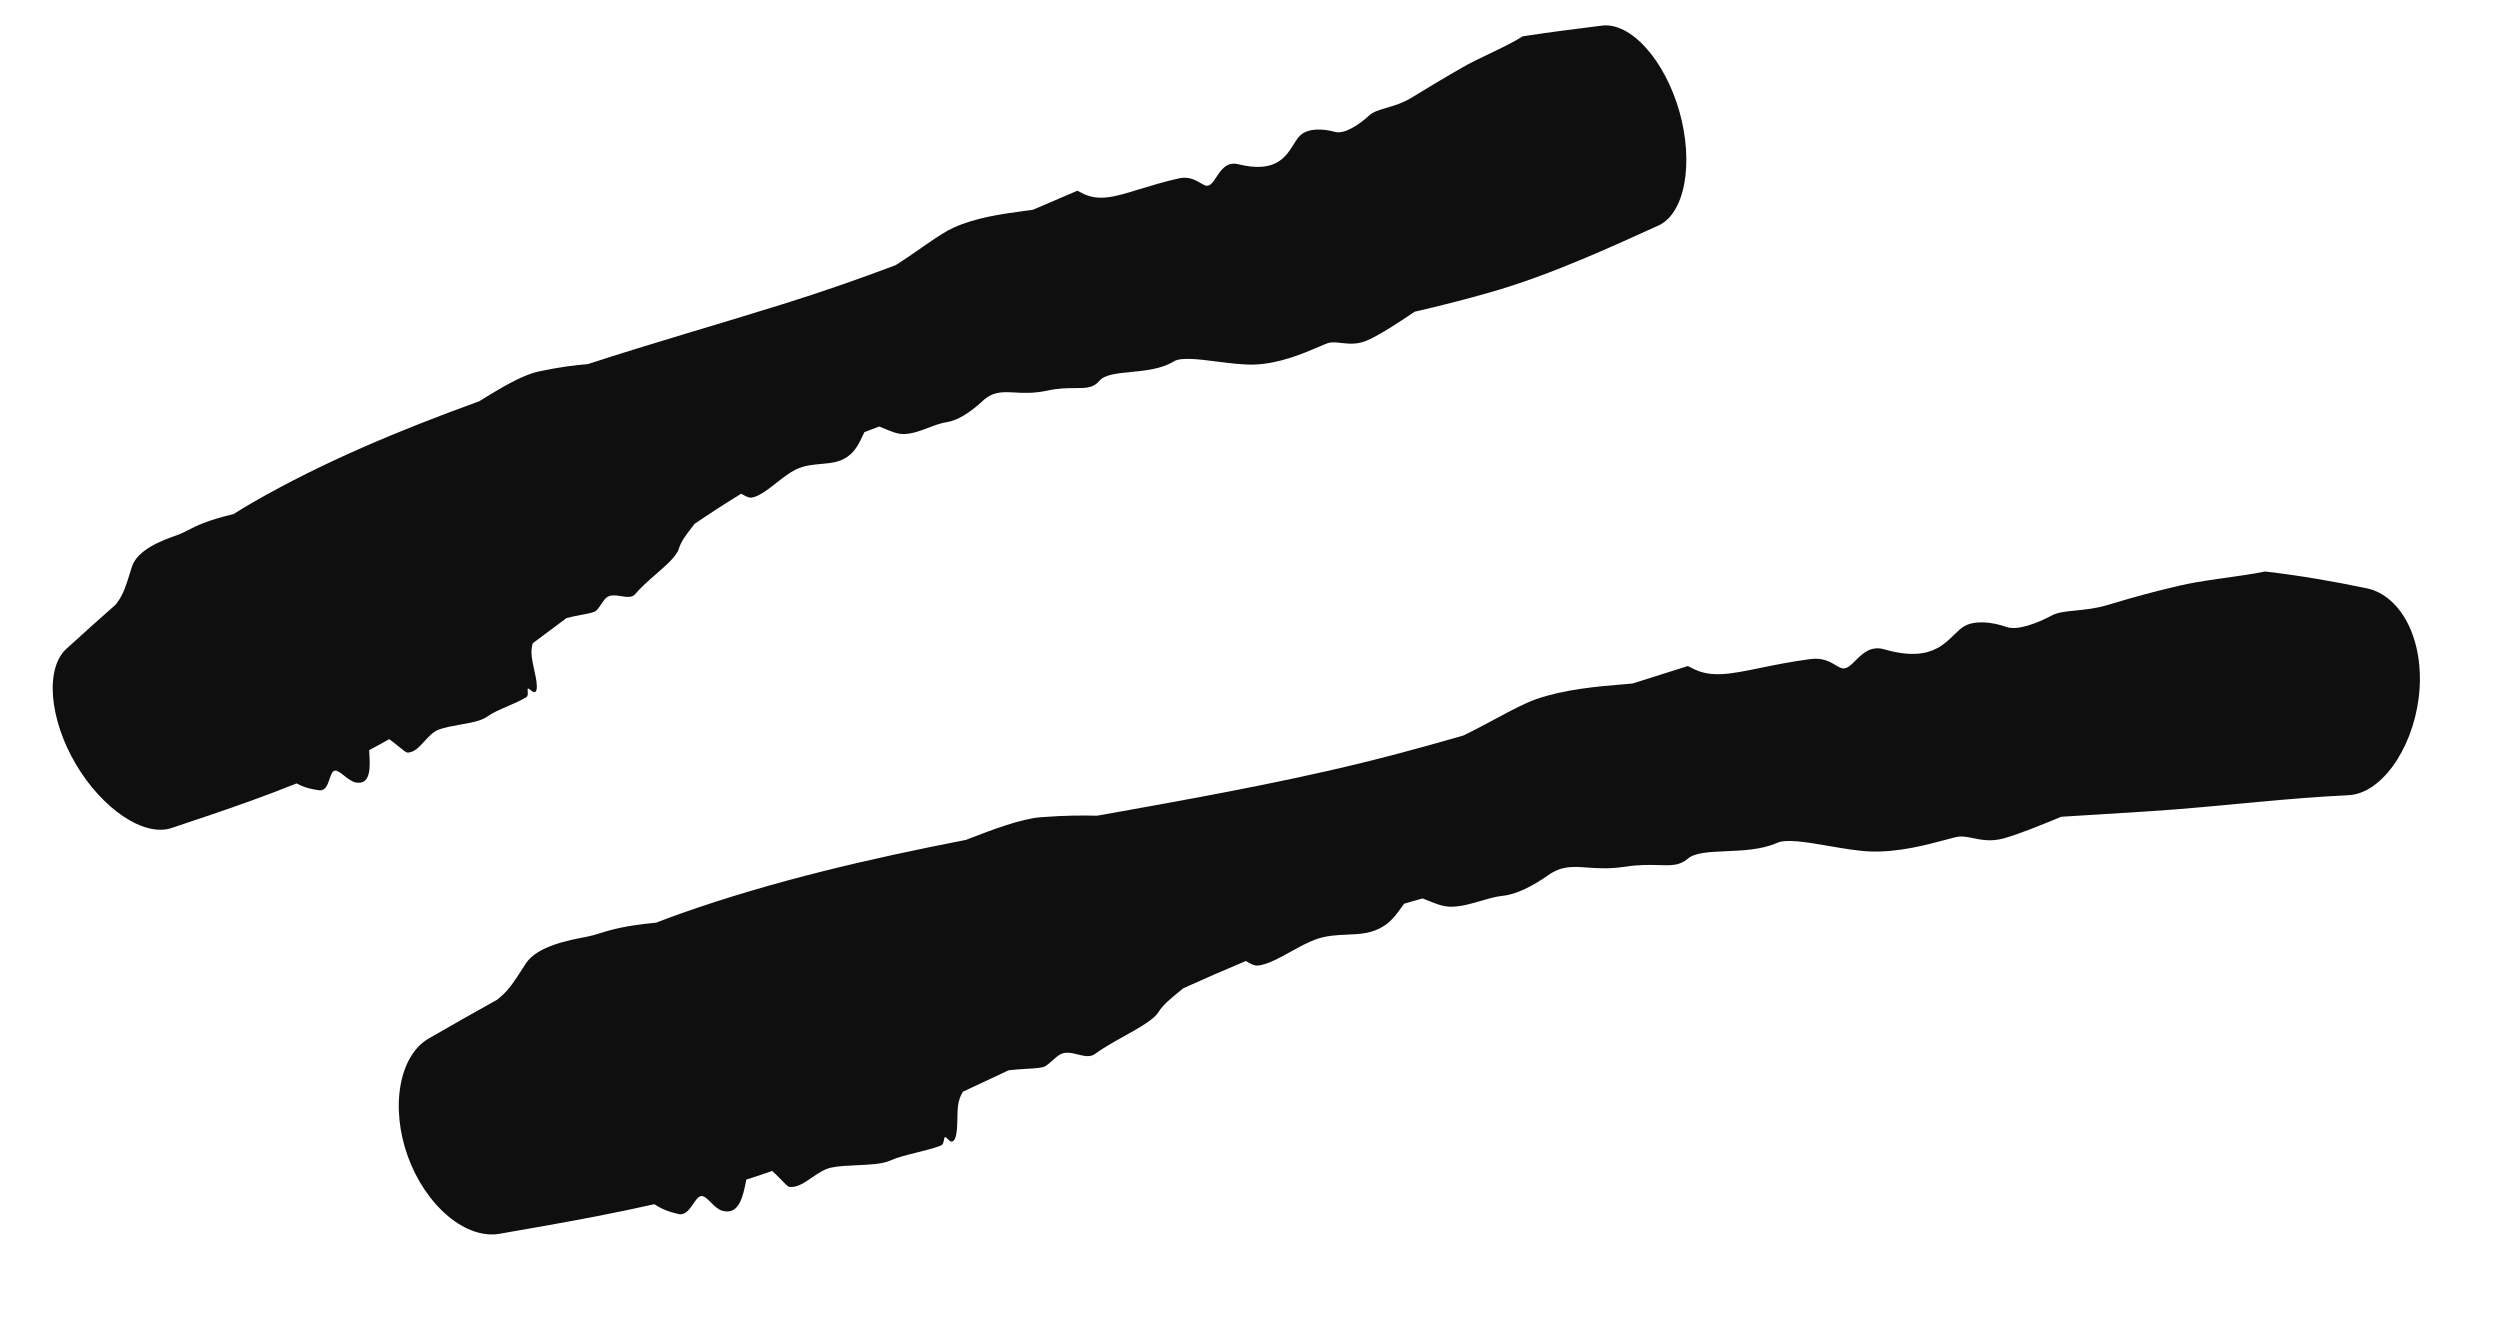
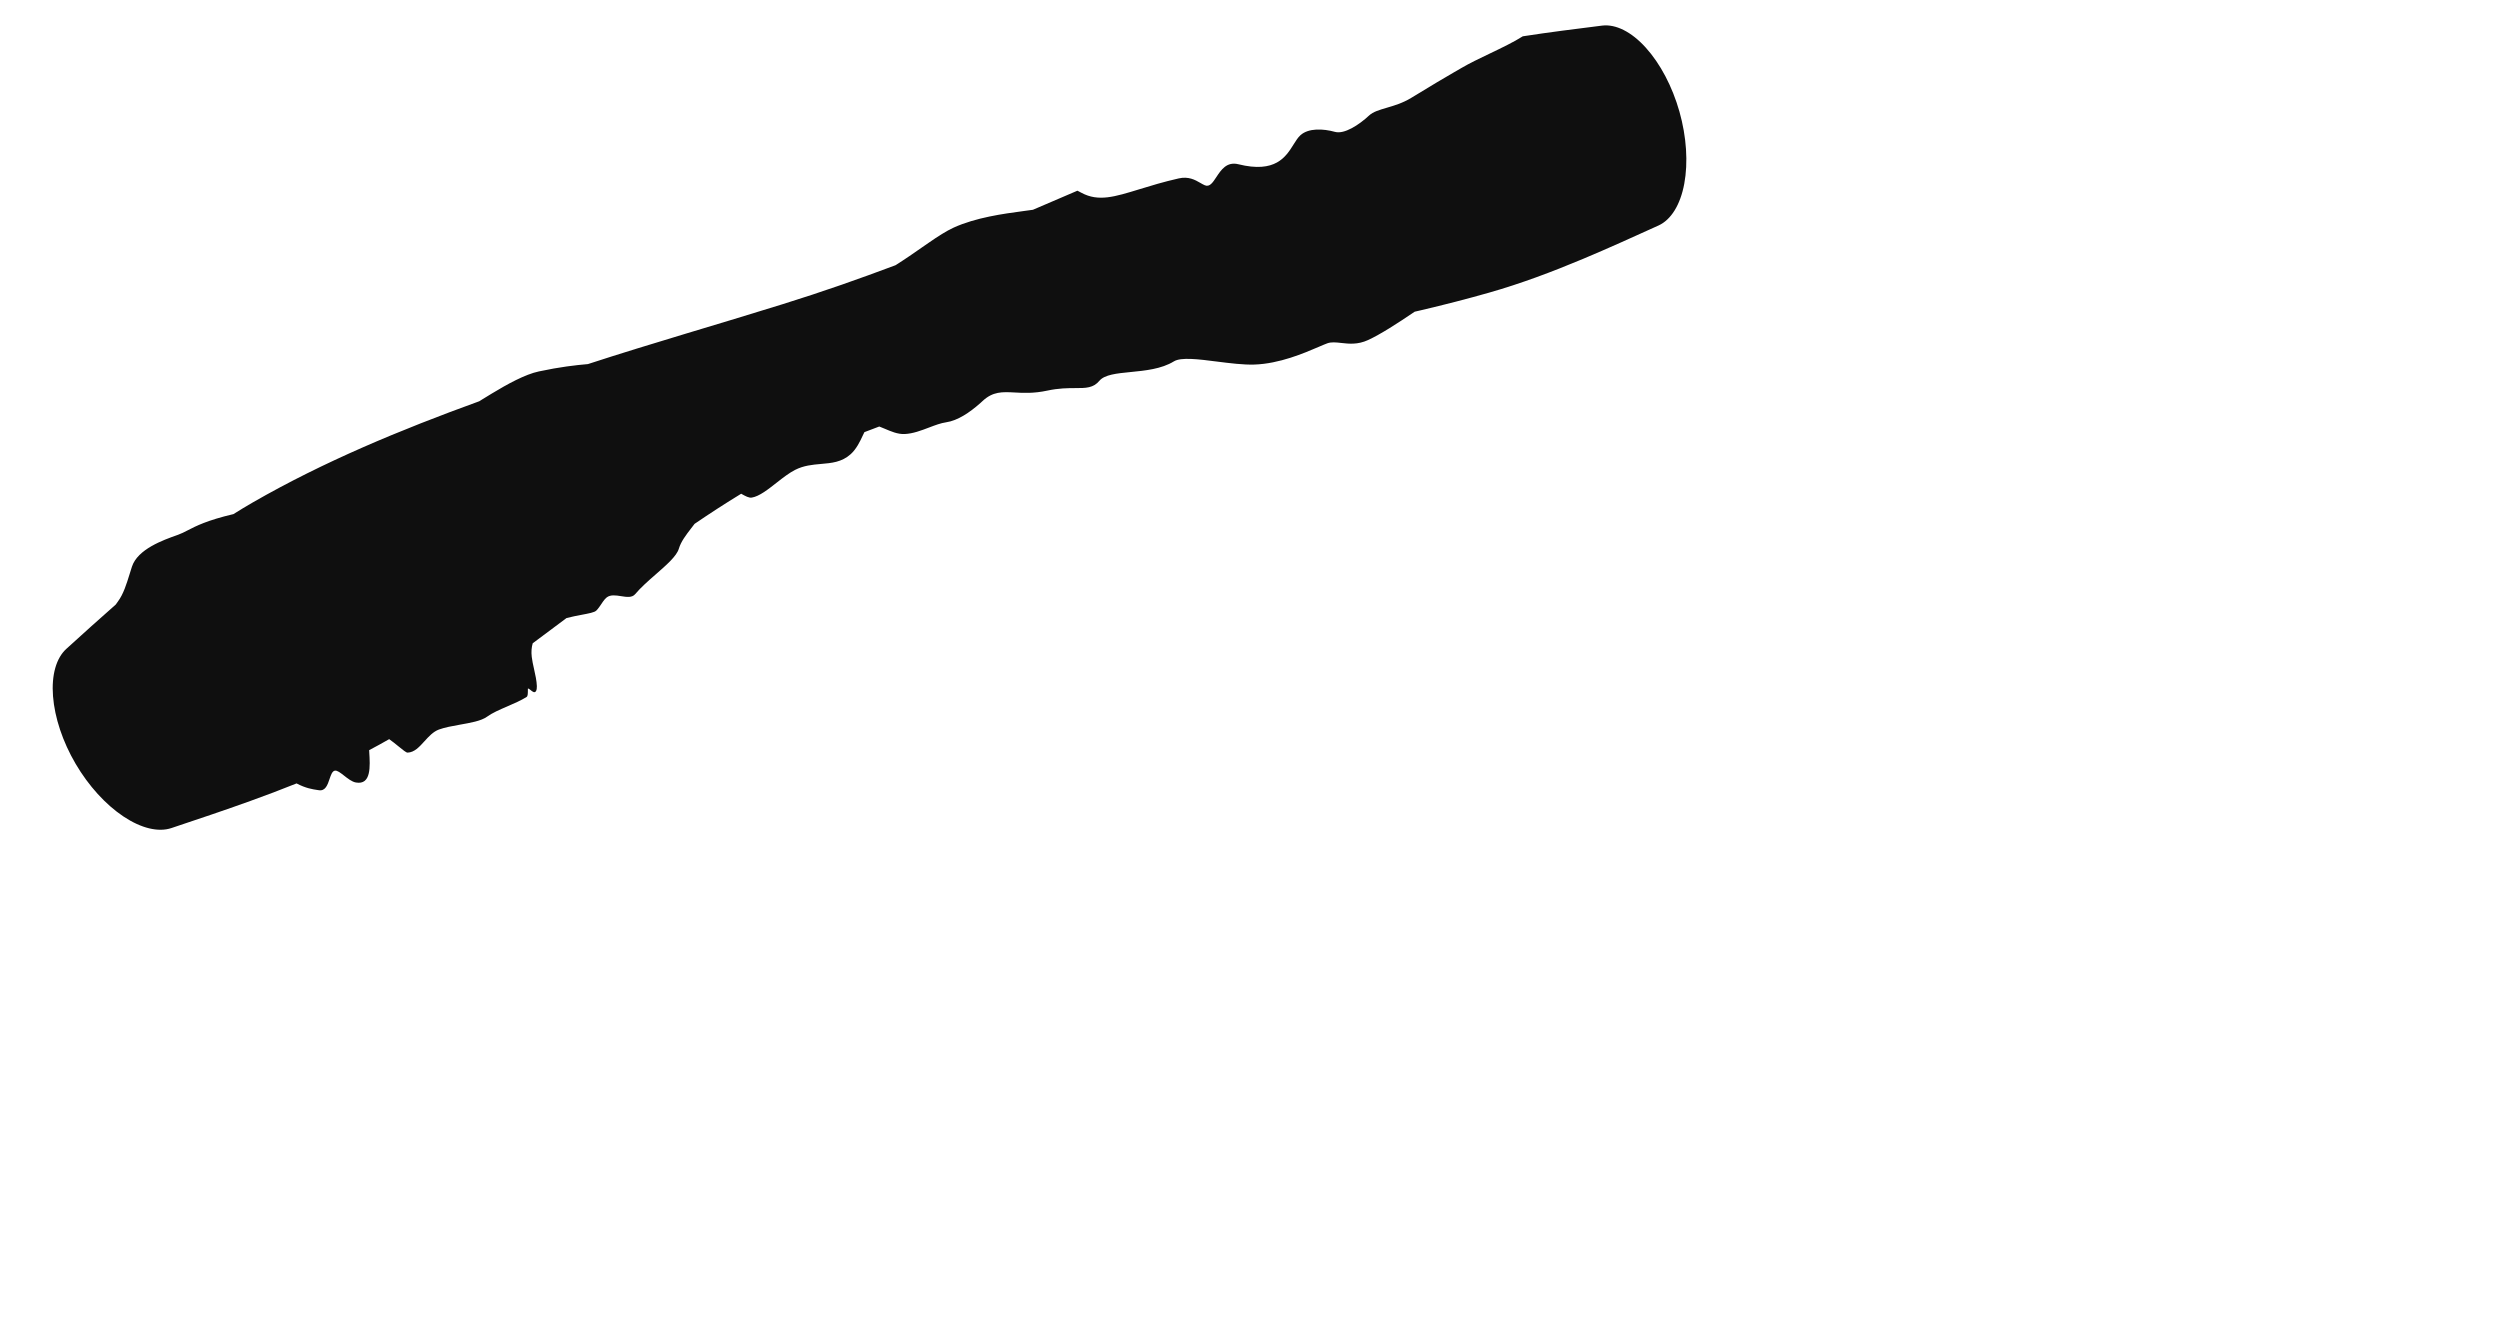
<svg xmlns="http://www.w3.org/2000/svg" width="126" height="67" viewBox="0 0 126 67" fill="none">
-   <path d="M6.649 28.562C6.937 27.676 8.226 27.218 8.935 26.967C8.948 26.962 8.961 26.957 8.974 26.953C9.142 26.893 9.29 26.817 9.463 26.727C9.876 26.514 10.433 26.225 11.765 25.911C12.087 25.708 12.415 25.51 12.745 25.32C16.319 23.265 20.175 21.667 24.153 20.224C24.198 20.196 24.245 20.167 24.291 20.138C24.452 20.039 24.619 19.936 24.79 19.833C25.578 19.356 26.465 18.868 27.159 18.72C28.23 18.491 28.998 18.406 29.631 18.35C32.902 17.284 36.234 16.335 39.443 15.332C40.449 15.017 41.446 14.691 42.431 14.347C43.337 14.03 44.242 13.703 45.132 13.368C45.615 13.065 46.071 12.747 46.487 12.456C46.599 12.378 46.71 12.302 46.819 12.227C47.27 11.914 47.695 11.641 48.066 11.471C49.182 10.963 50.563 10.774 51.589 10.637C51.755 10.615 51.913 10.594 52.059 10.573C52.81 10.254 53.553 9.934 54.302 9.611C54.369 9.645 54.437 9.68 54.506 9.717C55.358 10.177 56.17 9.924 57.439 9.534C57.997 9.362 58.635 9.167 59.406 8.992C59.901 8.879 60.233 9.065 60.498 9.219C60.576 9.264 60.65 9.307 60.721 9.337C60.964 9.442 61.119 9.206 61.303 8.927C61.542 8.566 61.824 8.133 62.414 8.278C64.281 8.743 64.806 7.908 65.198 7.277C65.314 7.092 65.419 6.925 65.544 6.813C65.951 6.448 66.683 6.482 67.281 6.646C67.751 6.777 68.487 6.302 69.006 5.818C69.203 5.635 69.516 5.542 69.88 5.435C70.259 5.324 70.7 5.195 71.131 4.93C72.227 4.258 72.81 3.918 73.281 3.644C73.415 3.567 73.54 3.495 73.665 3.422C74.06 3.19 74.561 2.949 75.07 2.706C75.68 2.414 76.296 2.119 76.748 1.83C78.073 1.625 79.408 1.458 80.743 1.291C81.428 1.206 82.22 1.596 82.949 2.403C83.678 3.21 84.285 4.359 84.644 5.627C85.002 6.895 85.086 8.192 84.887 9.261C84.688 10.33 84.218 11.078 83.591 11.364C82.324 11.939 81.058 12.515 79.782 13.049C78.227 13.701 76.656 14.292 75.048 14.75C73.921 15.071 72.791 15.361 71.65 15.629C71.533 15.656 71.416 15.683 71.299 15.71C70.443 16.292 69.583 16.847 68.952 17.138C68.427 17.38 67.981 17.328 67.6 17.285C67.335 17.255 67.102 17.229 66.896 17.303C66.785 17.343 66.637 17.407 66.458 17.484C65.722 17.8 64.487 18.332 63.22 18.374C62.66 18.392 61.979 18.304 61.324 18.222C60.394 18.102 59.521 17.994 59.165 18.213C58.536 18.6 57.71 18.679 56.98 18.751C56.282 18.82 55.673 18.881 55.411 19.19C55.103 19.559 54.73 19.561 54.197 19.56C53.816 19.562 53.366 19.561 52.774 19.689C52.102 19.833 51.575 19.807 51.138 19.781C50.512 19.749 50.044 19.725 49.519 20.214C49.489 20.242 49.459 20.27 49.429 20.297C48.861 20.804 48.255 21.201 47.688 21.283C47.414 21.323 47.132 21.43 46.827 21.546C46.433 21.696 46.011 21.858 45.593 21.875C45.239 21.891 44.899 21.739 44.59 21.608C44.494 21.567 44.402 21.528 44.315 21.496C44.065 21.588 43.815 21.682 43.566 21.78C43.539 21.833 43.512 21.892 43.483 21.952C43.345 22.253 43.162 22.627 42.881 22.885C42.424 23.297 41.914 23.337 41.37 23.384C40.948 23.421 40.507 23.461 40.072 23.683C39.777 23.834 39.466 24.073 39.164 24.311C38.711 24.665 38.274 25.016 37.889 25.079C37.745 25.102 37.57 25.003 37.394 24.906C37.393 24.905 37.392 24.905 37.392 24.904C37.38 24.897 37.368 24.891 37.356 24.884C36.56 25.369 35.779 25.876 35.007 26.402C34.953 26.474 34.897 26.546 34.843 26.616C34.575 26.962 34.318 27.3 34.215 27.652C34.104 28.033 33.578 28.485 33.026 28.969C32.662 29.286 32.289 29.616 32.014 29.943C31.851 30.136 31.583 30.09 31.301 30.046C31.038 30.005 30.771 29.962 30.578 30.11C30.512 30.161 30.452 30.235 30.392 30.318C30.366 30.356 30.339 30.395 30.312 30.436C30.236 30.55 30.155 30.671 30.055 30.772C29.962 30.866 29.677 30.917 29.305 30.988C29.074 31.032 28.818 31.08 28.552 31.15C27.988 31.575 27.417 32.002 26.849 32.421C26.791 32.619 26.769 32.847 26.8 33.106C26.821 33.293 26.868 33.504 26.916 33.719C26.982 34.013 27.049 34.317 27.058 34.584C27.064 34.793 27.001 34.913 26.898 34.882C26.85 34.868 26.794 34.822 26.742 34.78C26.684 34.732 26.631 34.69 26.605 34.706C26.587 34.718 26.591 34.773 26.596 34.839C26.603 34.945 26.612 35.082 26.536 35.13C26.251 35.308 25.906 35.456 25.56 35.606C25.181 35.769 24.805 35.932 24.545 36.123C24.25 36.337 23.713 36.429 23.172 36.525C22.797 36.591 22.417 36.661 22.123 36.768C21.834 36.874 21.609 37.121 21.393 37.359C21.132 37.646 20.884 37.922 20.541 37.932C20.472 37.934 20.307 37.798 20.099 37.629C19.952 37.509 19.784 37.371 19.615 37.253C19.282 37.444 18.944 37.63 18.605 37.808C18.606 37.839 18.608 37.87 18.61 37.901C18.61 37.902 18.61 37.902 18.61 37.903C18.654 38.613 18.719 39.582 17.933 39.437C17.733 39.4 17.527 39.237 17.341 39.091C17.158 38.948 16.995 38.82 16.877 38.841C16.743 38.866 16.679 39.056 16.609 39.263C16.511 39.554 16.401 39.879 16.071 39.827C16.049 39.824 16.024 39.82 15.999 39.816C15.762 39.781 15.41 39.73 14.947 39.484C14.177 39.794 13.396 40.089 12.609 40.372C11.297 40.846 9.965 41.29 8.634 41.736C7.985 41.951 7.125 41.752 6.226 41.153C5.326 40.554 4.465 39.61 3.811 38.495C3.157 37.38 2.755 36.168 2.672 35.09C2.589 34.013 2.836 33.165 3.342 32.704C4.169 31.954 4.996 31.203 5.834 30.469C5.87 30.416 5.907 30.365 5.944 30.315C6.22 29.944 6.379 29.43 6.538 28.915C6.574 28.797 6.611 28.679 6.649 28.562Z" fill="#0F0F0F" />
-   <path d="M26.512 48.547C27.083 47.683 28.677 47.381 29.555 47.216C29.571 47.212 29.587 47.209 29.603 47.206C29.811 47.167 30 47.108 30.222 47.039C30.75 46.874 31.465 46.652 33.069 46.503C33.492 46.338 33.918 46.179 34.347 46.028C38.978 44.398 43.807 43.281 48.685 42.33C48.743 42.307 48.803 42.284 48.862 42.261C50.017 41.815 51.456 41.267 52.445 41.189C53.701 41.09 54.577 41.095 55.298 41.111C57.002 40.806 58.705 40.502 60.402 40.185C62.583 39.776 64.752 39.345 66.902 38.857C68.103 38.584 69.294 38.293 70.482 37.978C71.577 37.687 72.665 37.384 73.754 37.069C74.358 36.776 74.931 36.468 75.458 36.184C76.204 35.784 76.867 35.432 77.439 35.232C78.817 34.75 80.477 34.6 81.708 34.498C81.909 34.482 82.099 34.466 82.274 34.45C83.205 34.156 84.136 33.86 85.07 33.568C85.144 33.605 85.219 33.644 85.296 33.684C86.247 34.185 87.245 33.966 88.818 33.643C89.499 33.503 90.298 33.343 91.247 33.217C91.857 33.136 92.221 33.348 92.512 33.521C92.598 33.572 92.678 33.62 92.758 33.655C93.033 33.778 93.257 33.553 93.522 33.287C93.868 32.943 94.283 32.53 94.963 32.725C96.268 33.103 97.069 32.97 97.625 32.673C97.993 32.48 98.257 32.218 98.491 31.987C98.669 31.814 98.83 31.658 99.004 31.56C99.562 31.242 100.454 31.36 101.134 31.601C101.679 31.79 102.665 31.418 103.418 31.017C103.699 30.865 104.104 30.82 104.574 30.773C105.066 30.724 105.633 30.672 106.232 30.489C107.753 30.028 108.578 29.825 109.246 29.661C109.434 29.614 109.612 29.573 109.79 29.53C110.347 29.395 111.052 29.282 111.765 29.179C112.62 29.054 113.494 28.945 114.163 28.804C115.888 29.002 117.604 29.299 119.288 29.651C120.154 29.832 120.929 30.51 121.415 31.548C121.903 32.587 122.067 33.891 121.899 35.197C121.731 36.504 121.25 37.723 120.588 38.627C119.924 39.53 119.135 40.04 118.368 40.078C116.822 40.152 115.297 40.28 113.779 40.42C111.931 40.591 110.094 40.778 108.233 40.894C106.929 40.974 105.62 41.056 104.294 41.14C104.157 41.148 104.02 41.157 103.885 41.165C102.813 41.609 101.744 42.045 100.979 42.256C100.349 42.429 99.852 42.327 99.427 42.24C99.299 42.214 99.176 42.19 99.058 42.175C98.908 42.155 98.765 42.152 98.626 42.181C98.493 42.209 98.311 42.258 98.094 42.316C97.207 42.554 95.7 42.972 94.243 42.914C93.598 42.887 92.823 42.748 92.079 42.621C91.02 42.437 90.018 42.277 89.576 42.477C88.788 42.829 87.82 42.865 86.957 42.903C86.136 42.938 85.414 42.975 85.068 43.276C84.651 43.636 84.23 43.62 83.596 43.601C83.157 43.588 82.619 43.573 81.916 43.681C81.104 43.805 80.499 43.76 79.981 43.723C79.256 43.671 78.704 43.634 78.022 44.115C77.26 44.651 76.438 45.079 75.723 45.151C75.396 45.184 75.04 45.287 74.67 45.396C74.178 45.539 73.664 45.691 73.158 45.699C72.74 45.706 72.353 45.544 72.007 45.402C71.9 45.357 71.797 45.315 71.698 45.28C71.386 45.367 71.076 45.455 70.767 45.547C70.727 45.601 70.686 45.659 70.643 45.719C70.426 46.023 70.161 46.395 69.778 46.65C69.17 47.054 68.55 47.078 67.89 47.106C67.379 47.127 66.843 47.15 66.284 47.356C65.902 47.497 65.484 47.726 65.075 47.953C64.465 48.29 63.863 48.625 63.389 48.665C63.223 48.679 63.048 48.585 62.873 48.483C62.859 48.475 62.846 48.467 62.832 48.459C62.831 48.458 62.83 48.457 62.829 48.456C62.817 48.449 62.804 48.442 62.791 48.434C61.736 48.876 60.685 49.336 59.64 49.807C59.558 49.875 59.474 49.943 59.392 50.011C58.988 50.34 58.598 50.661 58.387 51.01C58.158 51.388 57.416 51.799 56.635 52.236C56.124 52.521 55.596 52.818 55.185 53.12C54.945 53.298 54.638 53.223 54.323 53.145C54.029 53.073 53.726 53 53.463 53.128C53.331 53.192 53.203 53.306 53.067 53.427C52.947 53.534 52.821 53.648 52.679 53.738C52.547 53.822 52.198 53.842 51.751 53.868C51.475 53.885 51.161 53.904 50.837 53.942C50.069 54.305 49.3 54.667 48.529 55.023C48.409 55.217 48.324 55.444 48.287 55.712C48.26 55.904 48.257 56.124 48.253 56.349C48.247 56.655 48.242 56.972 48.179 57.244C48.13 57.457 48.025 57.57 47.914 57.526C47.863 57.506 47.81 57.452 47.763 57.404C47.708 57.348 47.659 57.299 47.625 57.312C47.6 57.322 47.59 57.378 47.577 57.446C47.557 57.554 47.53 57.694 47.429 57.733C47.056 57.877 46.613 57.987 46.179 58.094C45.696 58.213 45.223 58.331 44.87 58.491C44.475 58.671 43.832 58.698 43.187 58.727C42.738 58.747 42.287 58.768 41.92 58.841C41.56 58.912 41.236 59.133 40.923 59.348C40.547 59.607 40.185 59.856 39.792 59.822C39.713 59.816 39.561 59.657 39.371 59.458C39.236 59.318 39.082 59.157 38.92 59.016C38.487 59.168 38.052 59.313 37.614 59.452C37.608 59.483 37.601 59.514 37.595 59.546C37.595 59.547 37.595 59.548 37.595 59.548C37.451 60.275 37.257 61.267 36.4 61.02C36.182 60.958 35.991 60.767 35.819 60.595C35.65 60.426 35.499 60.275 35.359 60.282C35.2 60.289 35.074 60.475 34.938 60.676C34.745 60.959 34.531 61.276 34.169 61.182C34.145 61.175 34.118 61.168 34.09 61.161C33.829 61.096 33.442 60.999 32.98 60.691C32.017 60.909 31.046 61.11 30.071 61.299C28.445 61.614 26.806 61.899 25.166 62.185C24.367 62.322 23.441 62.012 22.58 61.291C21.719 60.568 20.995 59.501 20.556 58.285C20.116 57.07 19.99 55.788 20.19 54.681C20.39 53.576 20.904 52.745 21.608 52.34C22.755 51.682 23.904 51.023 25.061 50.382C25.116 50.333 25.172 50.286 25.228 50.239C25.645 49.897 25.966 49.395 26.288 48.892C26.362 48.776 26.436 48.661 26.512 48.547Z" fill="#0F0F0F" />
+   <path d="M6.649 28.562C6.937 27.676 8.226 27.218 8.935 26.967C8.948 26.962 8.961 26.957 8.974 26.953C9.142 26.893 9.29 26.817 9.463 26.727C9.876 26.514 10.433 26.225 11.765 25.911C12.087 25.708 12.415 25.51 12.745 25.32C16.319 23.265 20.175 21.667 24.153 20.224C24.198 20.196 24.245 20.167 24.291 20.138C24.452 20.039 24.619 19.936 24.79 19.833C25.578 19.356 26.465 18.868 27.159 18.72C28.23 18.491 28.998 18.406 29.631 18.35C32.902 17.284 36.234 16.335 39.443 15.332C40.449 15.017 41.446 14.691 42.431 14.347C43.337 14.03 44.242 13.703 45.132 13.368C45.615 13.065 46.071 12.747 46.487 12.456C46.599 12.378 46.71 12.302 46.819 12.227C47.27 11.914 47.695 11.641 48.066 11.471C49.182 10.963 50.563 10.774 51.589 10.637C51.755 10.615 51.913 10.594 52.059 10.573C52.81 10.254 53.553 9.934 54.302 9.611C54.369 9.645 54.437 9.68 54.506 9.717C55.358 10.177 56.17 9.924 57.439 9.534C57.997 9.362 58.635 9.167 59.406 8.992C59.901 8.879 60.233 9.065 60.498 9.219C60.576 9.264 60.65 9.307 60.721 9.337C60.964 9.442 61.119 9.206 61.303 8.927C61.542 8.566 61.824 8.133 62.414 8.278C64.281 8.743 64.806 7.908 65.198 7.277C65.314 7.092 65.419 6.925 65.544 6.813C65.951 6.448 66.683 6.482 67.281 6.646C67.751 6.777 68.487 6.302 69.006 5.818C69.203 5.635 69.516 5.542 69.88 5.435C70.259 5.324 70.7 5.195 71.131 4.93C72.227 4.258 72.81 3.918 73.281 3.644C73.415 3.567 73.54 3.495 73.665 3.422C74.06 3.19 74.561 2.949 75.07 2.706C75.68 2.414 76.296 2.119 76.748 1.83C78.073 1.625 79.408 1.458 80.743 1.291C81.428 1.206 82.22 1.596 82.949 2.403C83.678 3.21 84.285 4.359 84.644 5.627C85.002 6.895 85.086 8.192 84.887 9.261C84.688 10.33 84.218 11.078 83.591 11.364C82.324 11.939 81.058 12.515 79.782 13.049C78.227 13.701 76.656 14.292 75.048 14.75C73.921 15.071 72.791 15.361 71.65 15.629C71.533 15.656 71.416 15.683 71.299 15.71C70.443 16.292 69.583 16.847 68.952 17.138C68.427 17.38 67.981 17.328 67.6 17.285C67.335 17.255 67.102 17.229 66.896 17.303C66.785 17.343 66.637 17.407 66.458 17.484C65.722 17.8 64.487 18.332 63.22 18.374C62.66 18.392 61.979 18.304 61.324 18.222C60.394 18.102 59.521 17.994 59.165 18.213C58.536 18.6 57.71 18.679 56.98 18.751C56.282 18.82 55.673 18.881 55.411 19.19C55.103 19.559 54.73 19.561 54.197 19.56C53.816 19.562 53.366 19.561 52.774 19.689C52.102 19.833 51.575 19.807 51.138 19.781C50.512 19.749 50.044 19.725 49.519 20.214C49.489 20.242 49.459 20.27 49.429 20.297C48.861 20.804 48.255 21.201 47.688 21.283C47.414 21.323 47.132 21.43 46.827 21.546C46.433 21.696 46.011 21.858 45.593 21.875C45.239 21.891 44.899 21.739 44.59 21.608C44.494 21.567 44.402 21.528 44.315 21.496C44.065 21.588 43.815 21.682 43.566 21.78C43.539 21.833 43.512 21.892 43.483 21.952C43.345 22.253 43.162 22.627 42.881 22.885C42.424 23.297 41.914 23.337 41.37 23.384C40.948 23.421 40.507 23.461 40.072 23.683C39.777 23.834 39.466 24.073 39.164 24.311C38.711 24.665 38.274 25.016 37.889 25.079C37.745 25.102 37.57 25.003 37.394 24.906C37.393 24.905 37.392 24.905 37.392 24.904C37.38 24.897 37.368 24.891 37.356 24.884C36.56 25.369 35.779 25.876 35.007 26.402C34.953 26.474 34.897 26.546 34.843 26.616C34.575 26.962 34.318 27.3 34.215 27.652C34.104 28.033 33.578 28.485 33.026 28.969C32.662 29.286 32.289 29.616 32.014 29.943C31.851 30.136 31.583 30.09 31.301 30.046C31.038 30.005 30.771 29.962 30.578 30.11C30.512 30.161 30.452 30.235 30.392 30.318C30.366 30.356 30.339 30.395 30.312 30.436C30.236 30.55 30.155 30.671 30.055 30.772C29.962 30.866 29.677 30.917 29.305 30.988C29.074 31.032 28.818 31.08 28.552 31.15C27.988 31.575 27.417 32.002 26.849 32.421C26.791 32.619 26.769 32.847 26.8 33.106C26.821 33.293 26.868 33.504 26.916 33.719C26.982 34.013 27.049 34.317 27.058 34.584C27.064 34.793 27.001 34.913 26.898 34.882C26.85 34.868 26.794 34.822 26.742 34.78C26.684 34.732 26.631 34.69 26.605 34.706C26.603 34.945 26.612 35.082 26.536 35.13C26.251 35.308 25.906 35.456 25.56 35.606C25.181 35.769 24.805 35.932 24.545 36.123C24.25 36.337 23.713 36.429 23.172 36.525C22.797 36.591 22.417 36.661 22.123 36.768C21.834 36.874 21.609 37.121 21.393 37.359C21.132 37.646 20.884 37.922 20.541 37.932C20.472 37.934 20.307 37.798 20.099 37.629C19.952 37.509 19.784 37.371 19.615 37.253C19.282 37.444 18.944 37.63 18.605 37.808C18.606 37.839 18.608 37.87 18.61 37.901C18.61 37.902 18.61 37.902 18.61 37.903C18.654 38.613 18.719 39.582 17.933 39.437C17.733 39.4 17.527 39.237 17.341 39.091C17.158 38.948 16.995 38.82 16.877 38.841C16.743 38.866 16.679 39.056 16.609 39.263C16.511 39.554 16.401 39.879 16.071 39.827C16.049 39.824 16.024 39.82 15.999 39.816C15.762 39.781 15.41 39.73 14.947 39.484C14.177 39.794 13.396 40.089 12.609 40.372C11.297 40.846 9.965 41.29 8.634 41.736C7.985 41.951 7.125 41.752 6.226 41.153C5.326 40.554 4.465 39.61 3.811 38.495C3.157 37.38 2.755 36.168 2.672 35.09C2.589 34.013 2.836 33.165 3.342 32.704C4.169 31.954 4.996 31.203 5.834 30.469C5.87 30.416 5.907 30.365 5.944 30.315C6.22 29.944 6.379 29.43 6.538 28.915C6.574 28.797 6.611 28.679 6.649 28.562Z" fill="#0F0F0F" />
</svg>